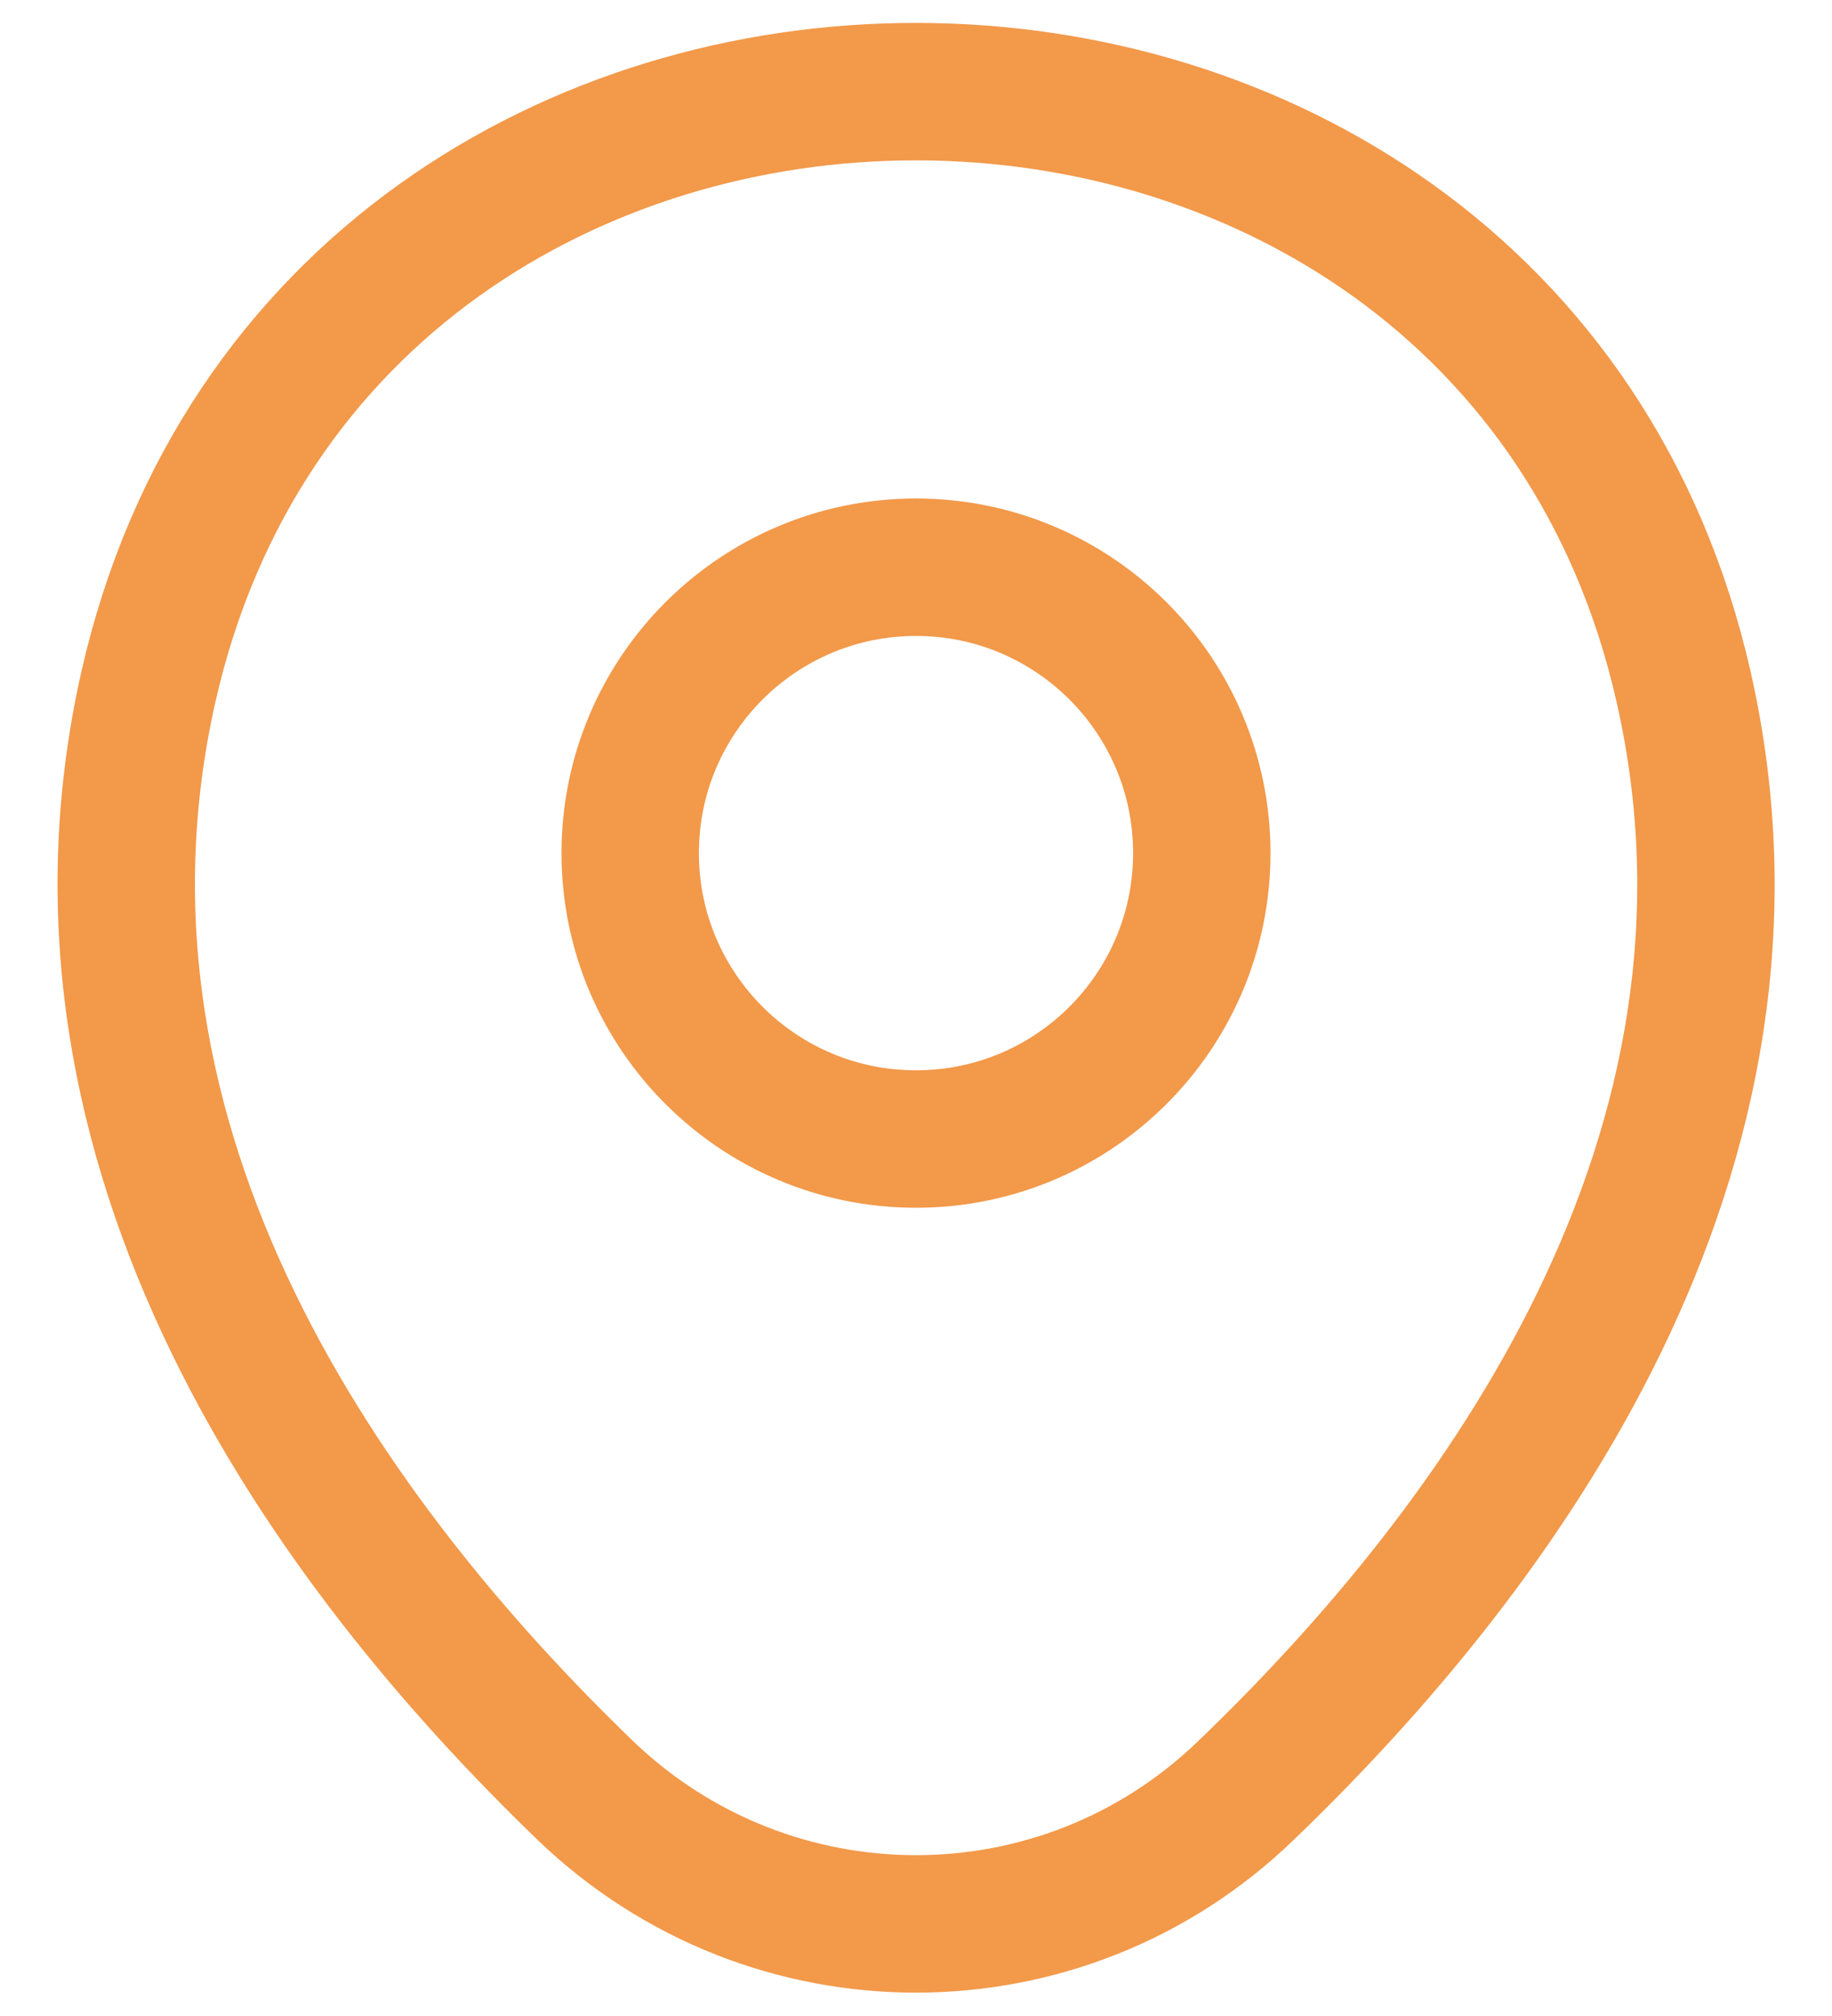
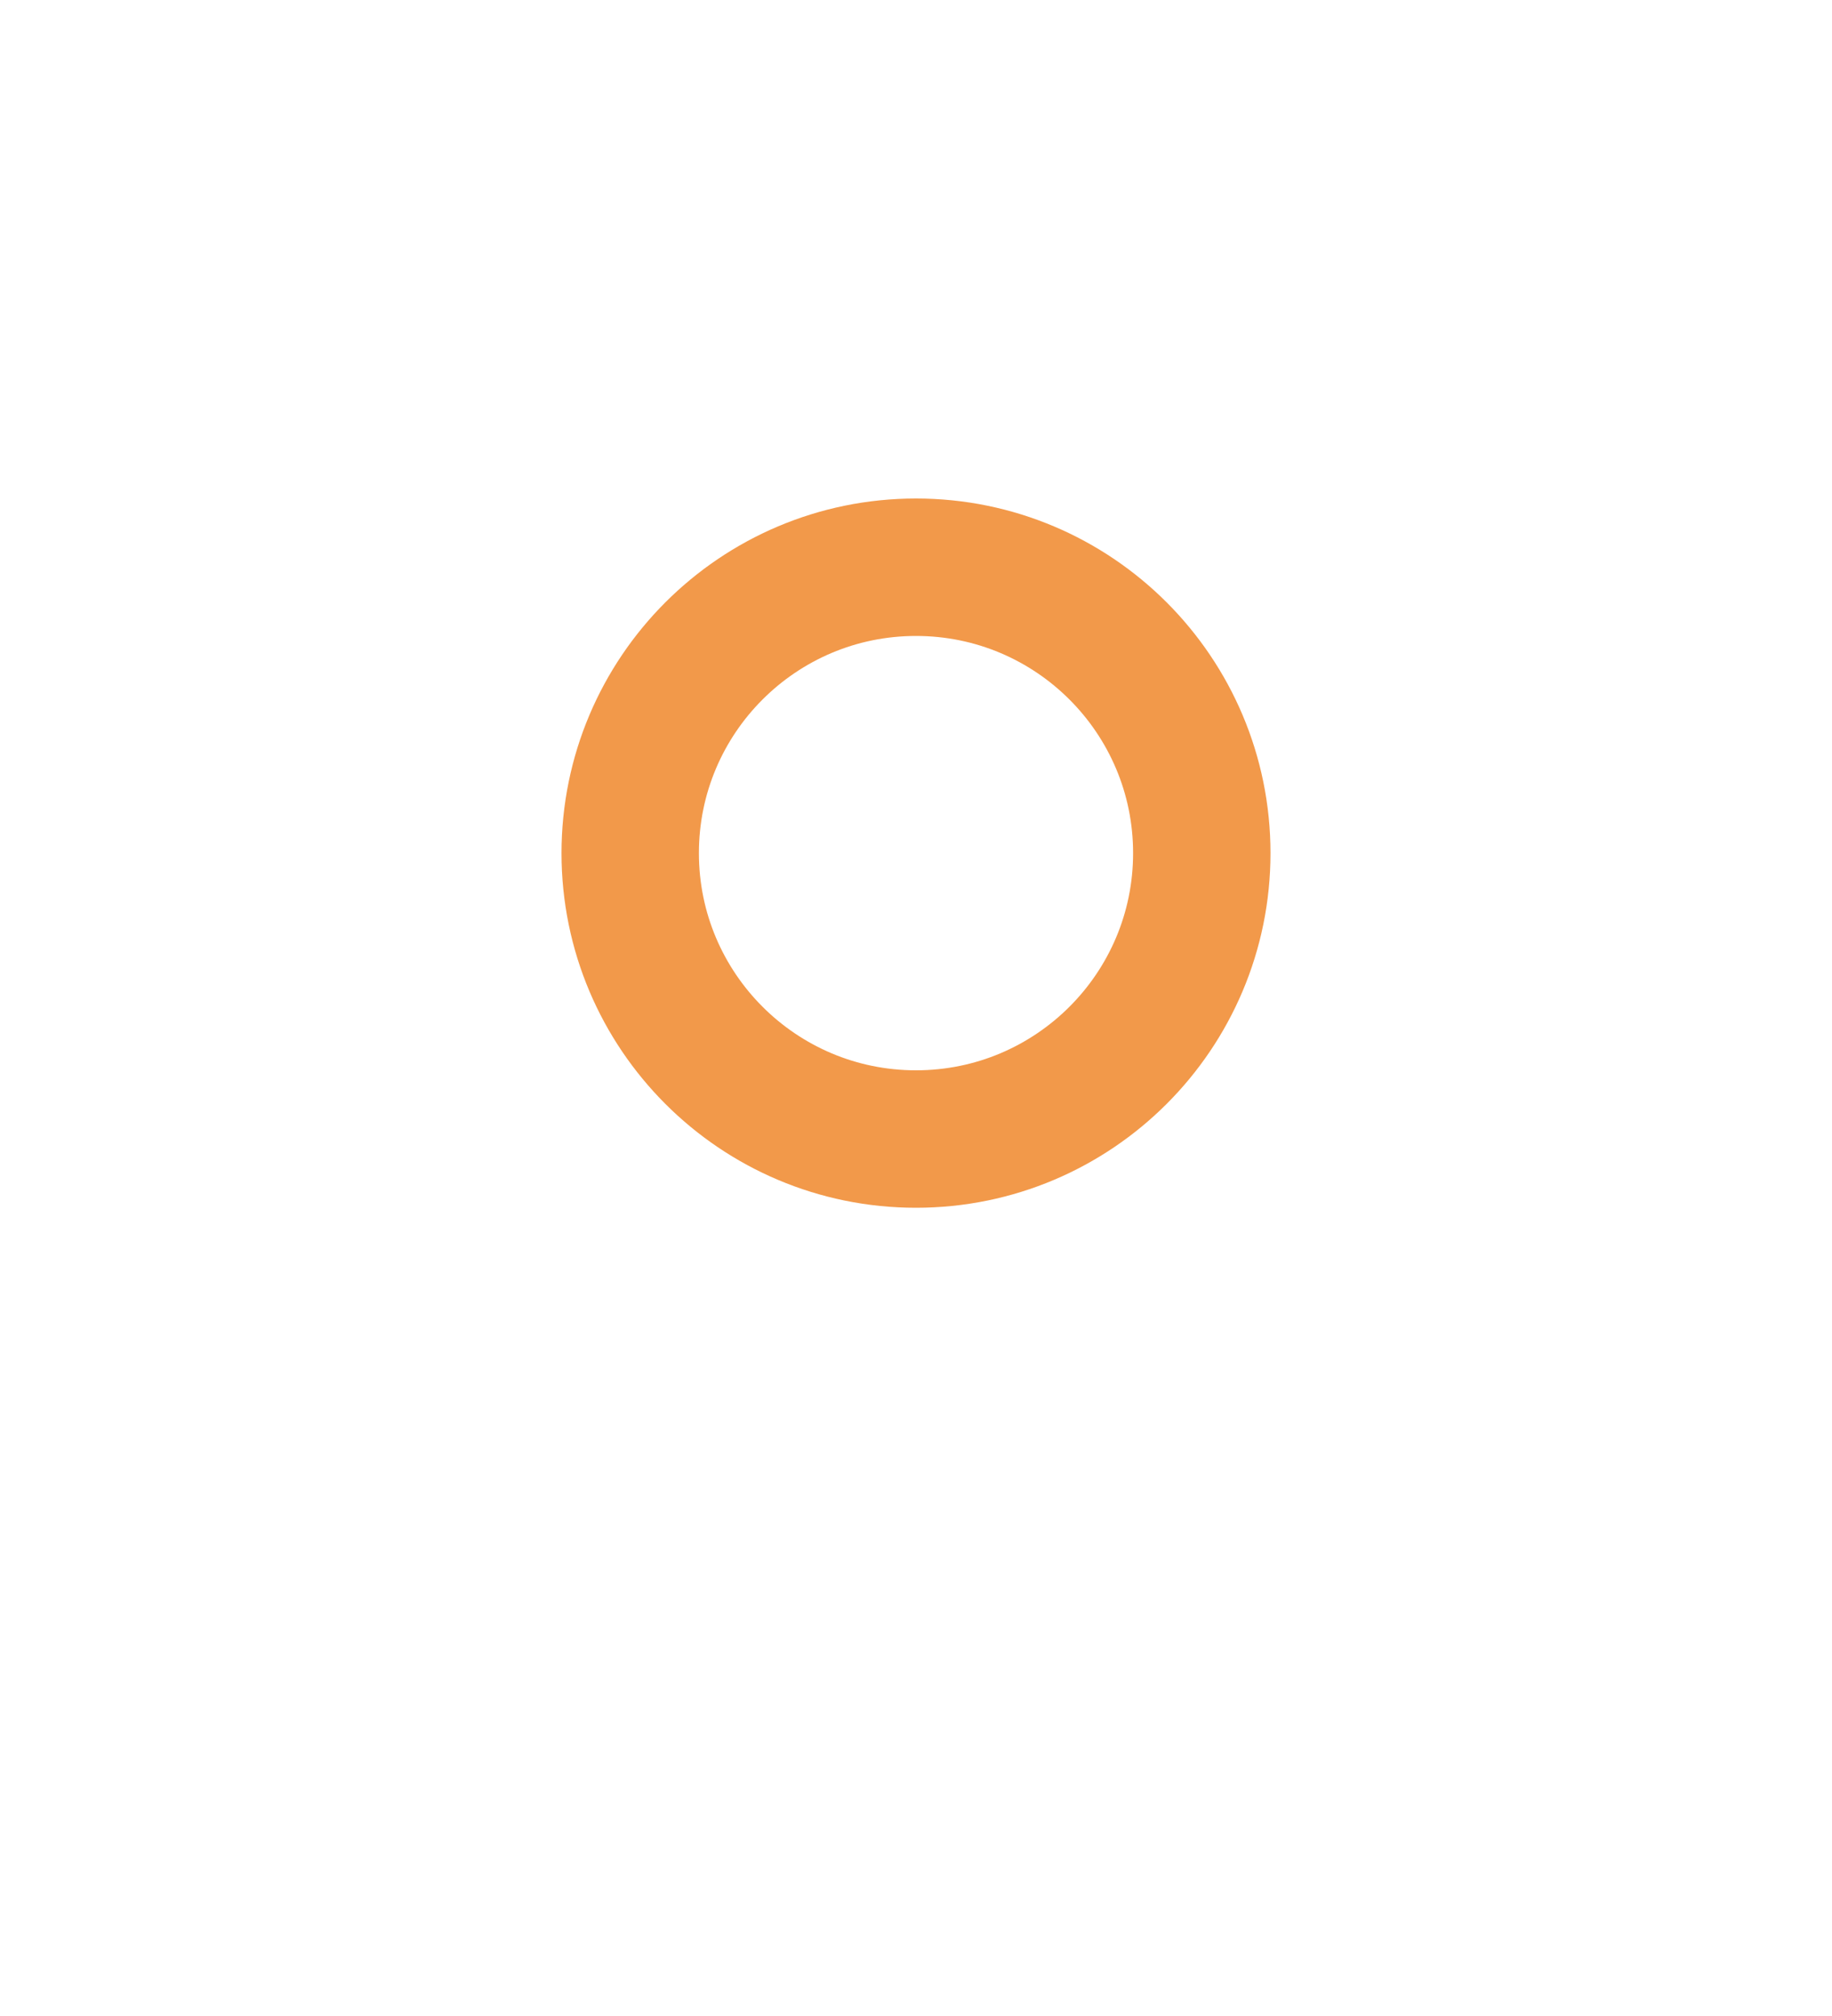
<svg xmlns="http://www.w3.org/2000/svg" width="20" height="22" viewBox="0 0 20 22" fill="none">
  <path d="M10 12.43C11.723 12.43 13.12 11.033 13.12 9.31C13.12 7.587 11.723 6.19 10 6.19C8.277 6.19 6.88 7.587 6.88 9.31C6.88 11.033 8.277 12.43 10 12.43Z" stroke="#F2994A" stroke-width="1.5" />
-   <path d="M1.621 7.49C3.591 -1.17 16.421 -1.16 18.381 7.5C19.531 12.58 16.371 16.88 13.601 19.54C11.591 21.48 8.411 21.48 6.391 19.54C3.631 16.88 0.471 12.57 1.621 7.49Z" stroke="#F2994A" stroke-width="1.5" />
</svg>